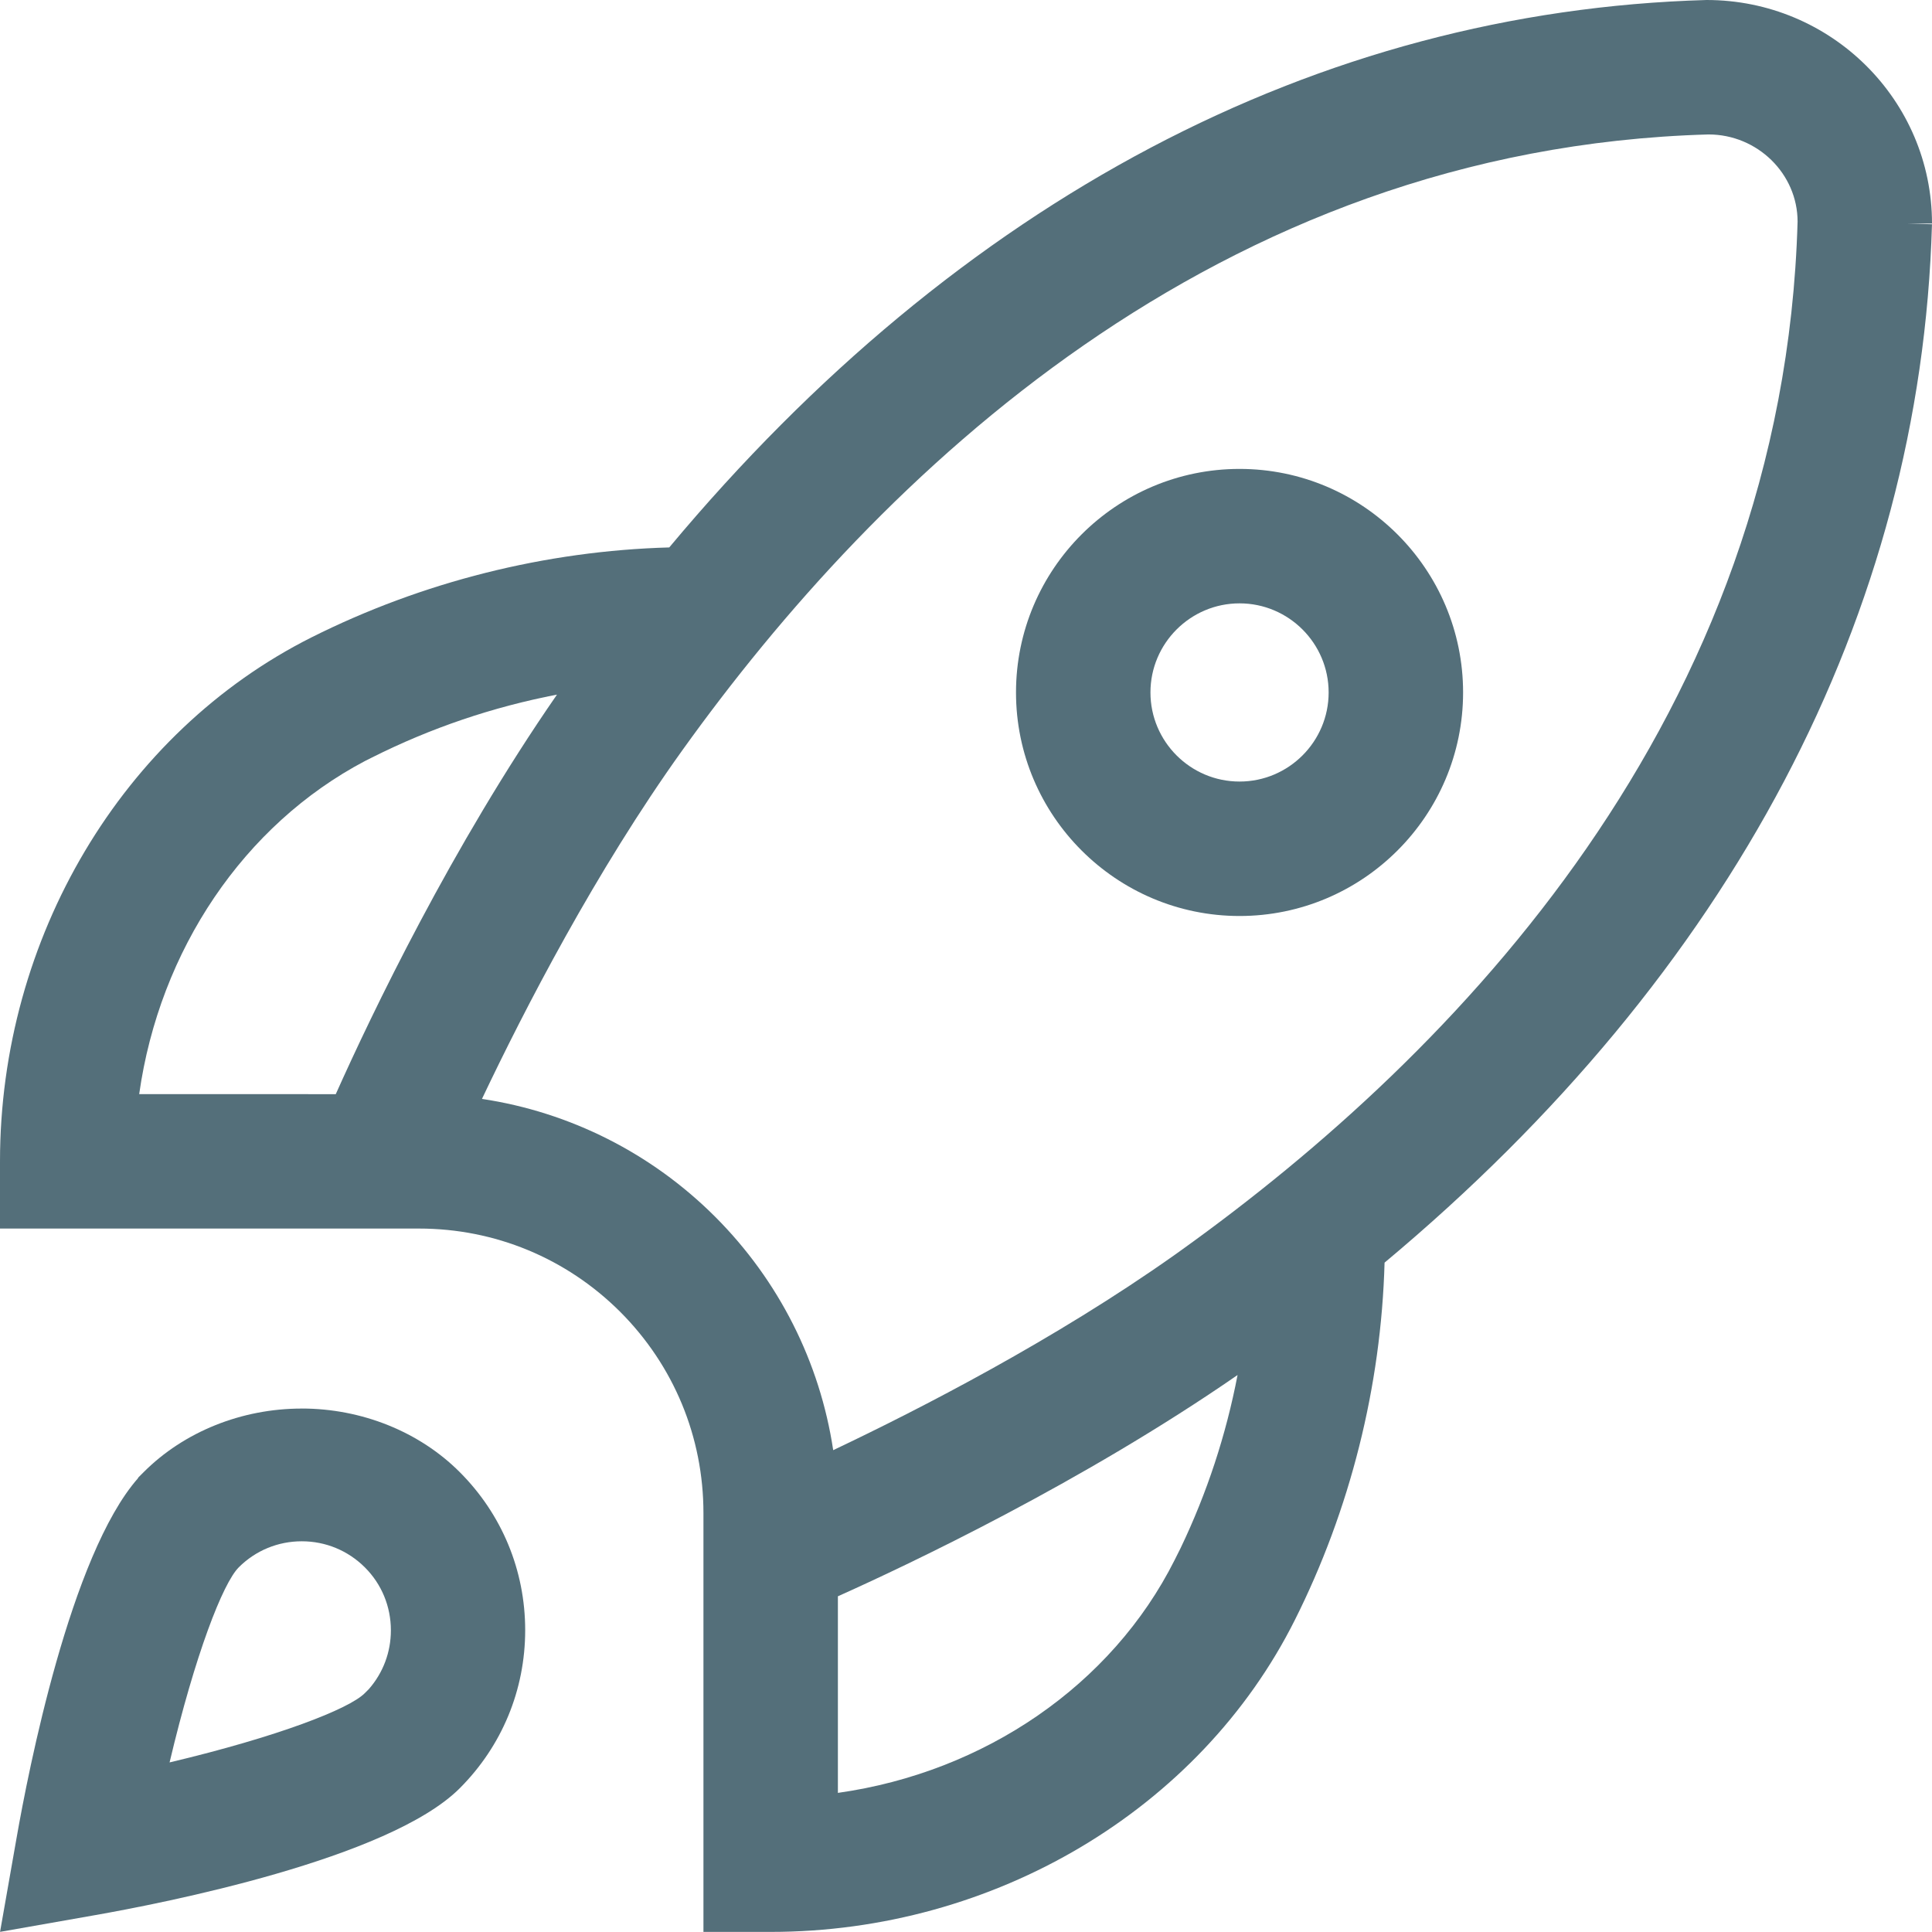
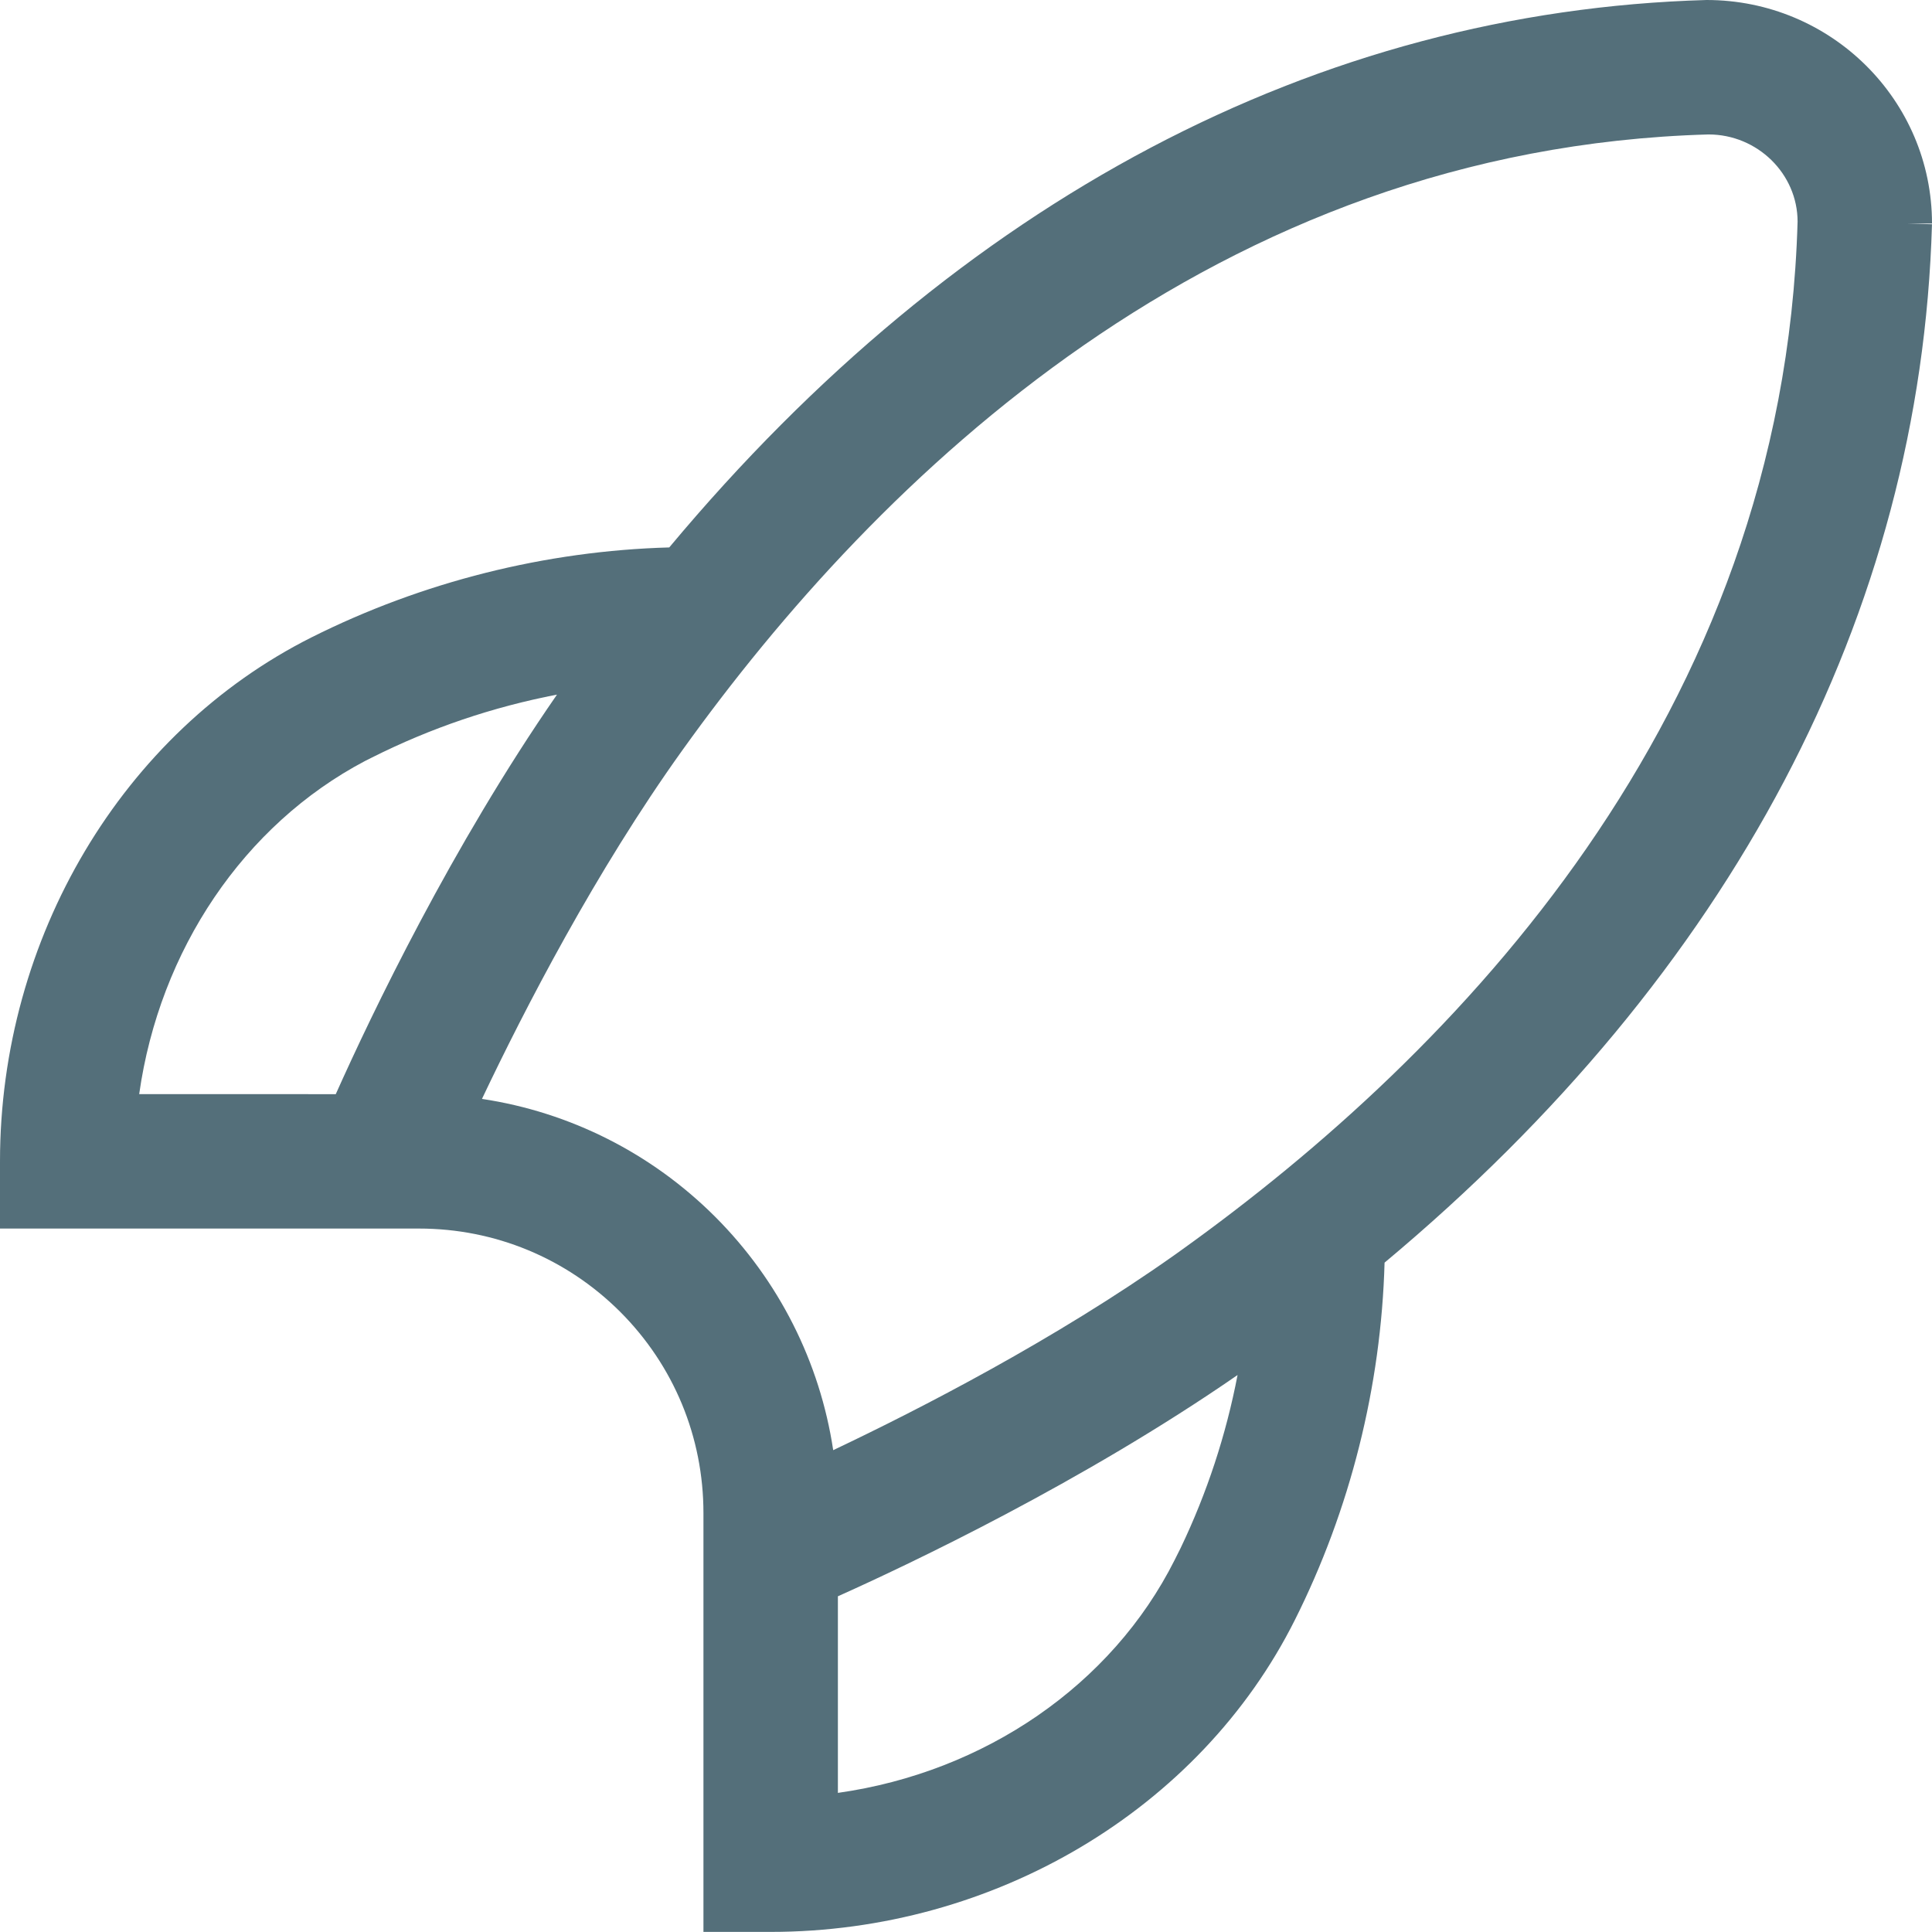
<svg xmlns="http://www.w3.org/2000/svg" id="b" data-name="Layer 2" width="103.004" height="103" viewBox="0 0 103.004 103">
  <g id="c" data-name="Layer 1">
    <g>
      <path d="M103.004,11.914C103.002,5.344,97.63,0,90.984,0c-20.74.59-39.85,10.679-55.303,29.186-6.587.182-13.162,1.833-19.062,4.79C6.523,39.042,0,50.011,0,61.918v3.582h22.336c4.048,0,7.858,1.577,10.728,4.438,2.863,2.867,4.44,6.678,4.44,10.729v22.332h3.582c11.911,0,22.879-6.522,27.942-16.616,2.957-5.888,4.608-12.465,4.79-19.066,18.503-15.453,28.591-34.583,29.185-55.361l-1.362-.039h1.363v-.004ZM44.672,95.586v-10.48c3.796-1.701,13.025-6.069,21.308-11.797-.615,3.203-1.631,6.293-3.036,9.226l-.319.637c-3.342,6.657-10.126,11.311-17.952,12.415ZM62.606,66.92c-6.347,4.489-13.526,8.185-18.184,10.395-.706-4.688-2.895-9.041-6.288-12.438-3.394-3.394-7.747-5.583-12.438-6.289,2.256-4.754,6.062-12.139,10.679-18.582,10.44-14.567,28.414-32.09,54.712-32.838,2.619,0,4.75,2.104,4.751,4.649-.748,26.385-18.27,44.375-32.836,54.82l-.396.283ZM29.695,37.034c-5.617,8.11-9.868,16.996-11.794,21.301l-10.48-.003c1.084-7.683,5.584-14.358,12.04-17.76l.377-.189c3.119-1.567,6.423-2.689,9.857-3.349Z" fill="#546f7a" stroke-width="0" />
-       <path d="M16.083,75.097c-3.202,0-6.273,1.236-8.425,3.391l-.293.293-.008.031c-3.6,4.092-5.852,15.631-6.468,19.147L.003,102.997l5.037-.887c3.614-.634,15.699-2.994,19.47-6.769,2.251-2.251,3.49-5.243,3.49-8.428s-1.239-6.177-3.489-8.428c-2.152-2.154-5.225-3.39-8.428-3.39ZM20.84,86.922c0,1.162-.414,2.261-1.172,3.129l-.225.225c-.839.839-4.608,2.31-10.402,3.687,1.372-5.788,2.845-9.559,3.688-10.401.896-.896,2.09-1.389,3.361-1.389s2.463.494,3.363,1.391c.895.892,1.387,2.085,1.387,3.359Z" fill="#546f7a" stroke-width="0" />
-       <path d="M66.086,25c-6.571,0-11.918,5.347-11.918,11.918s5.347,11.918,11.918,11.918,11.918-5.346,11.918-11.918-5.347-11.918-11.918-11.918ZM70.836,36.918c0,2.619-2.131,4.75-4.75,4.75s-4.75-2.131-4.75-4.75,2.131-4.75,4.75-4.75,4.75,2.131,4.75,4.75Z" fill="#546f7a" stroke-width="0" />
    </g>
  </g>
</svg>